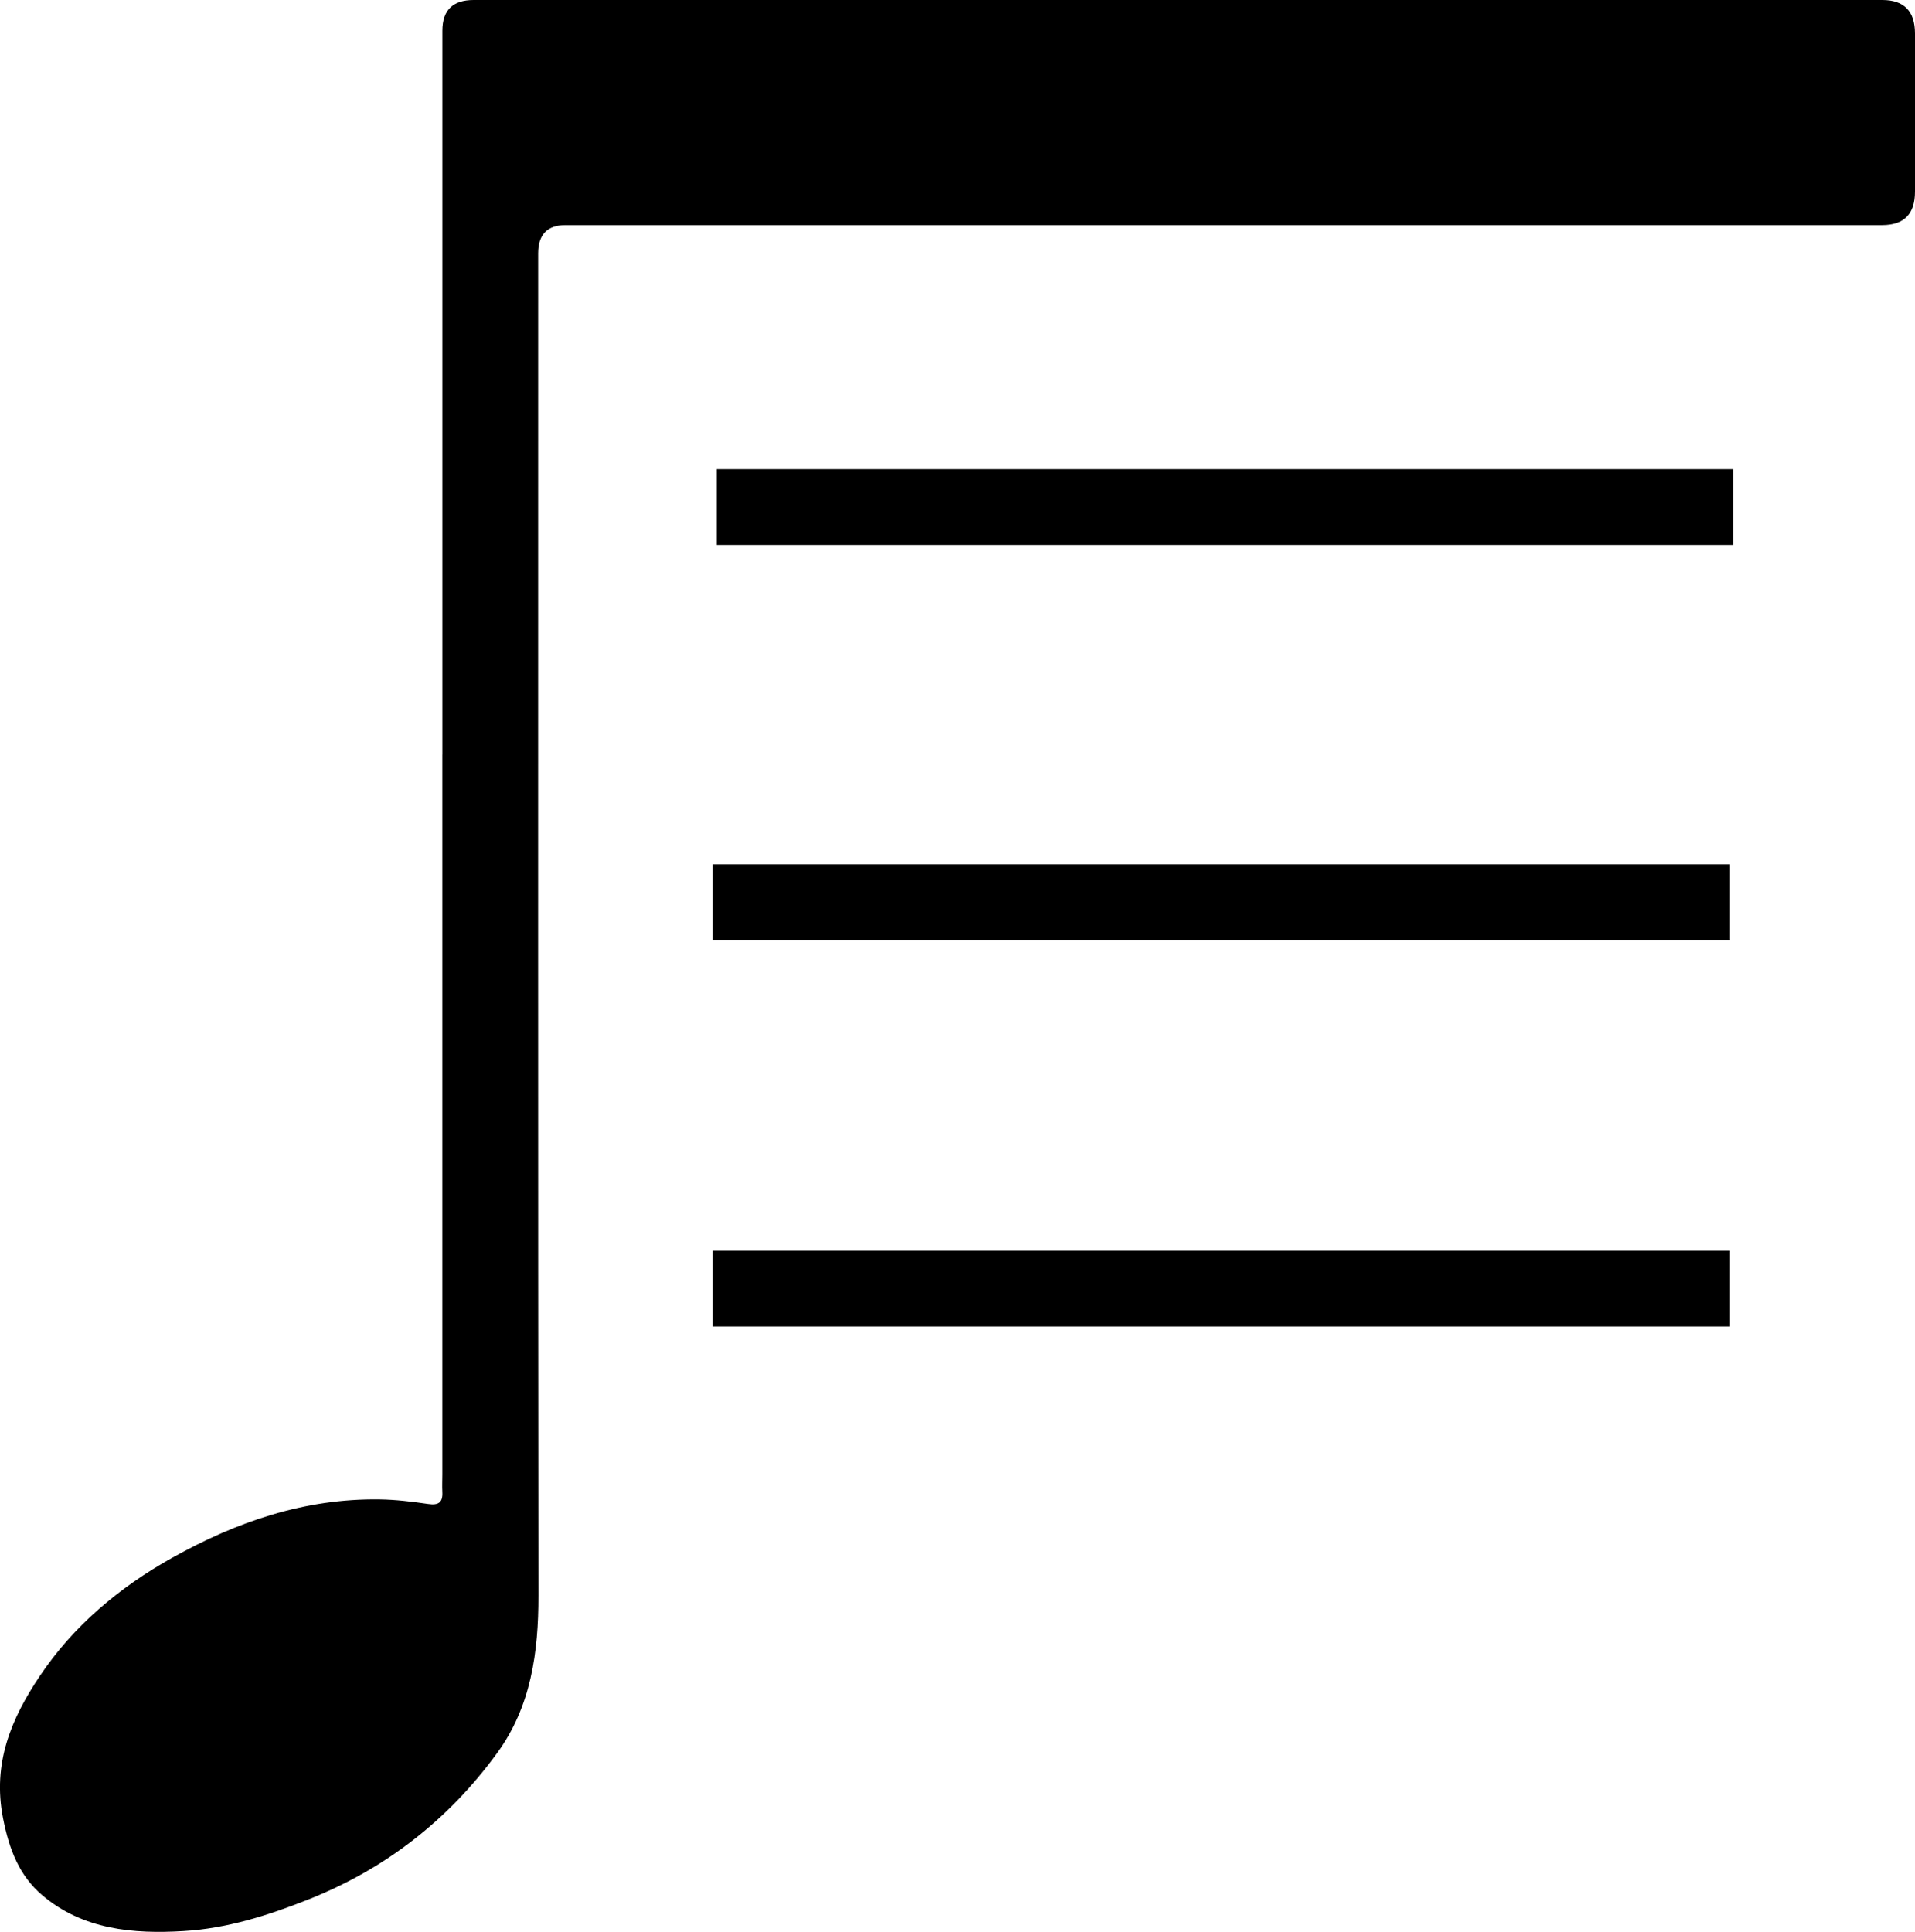
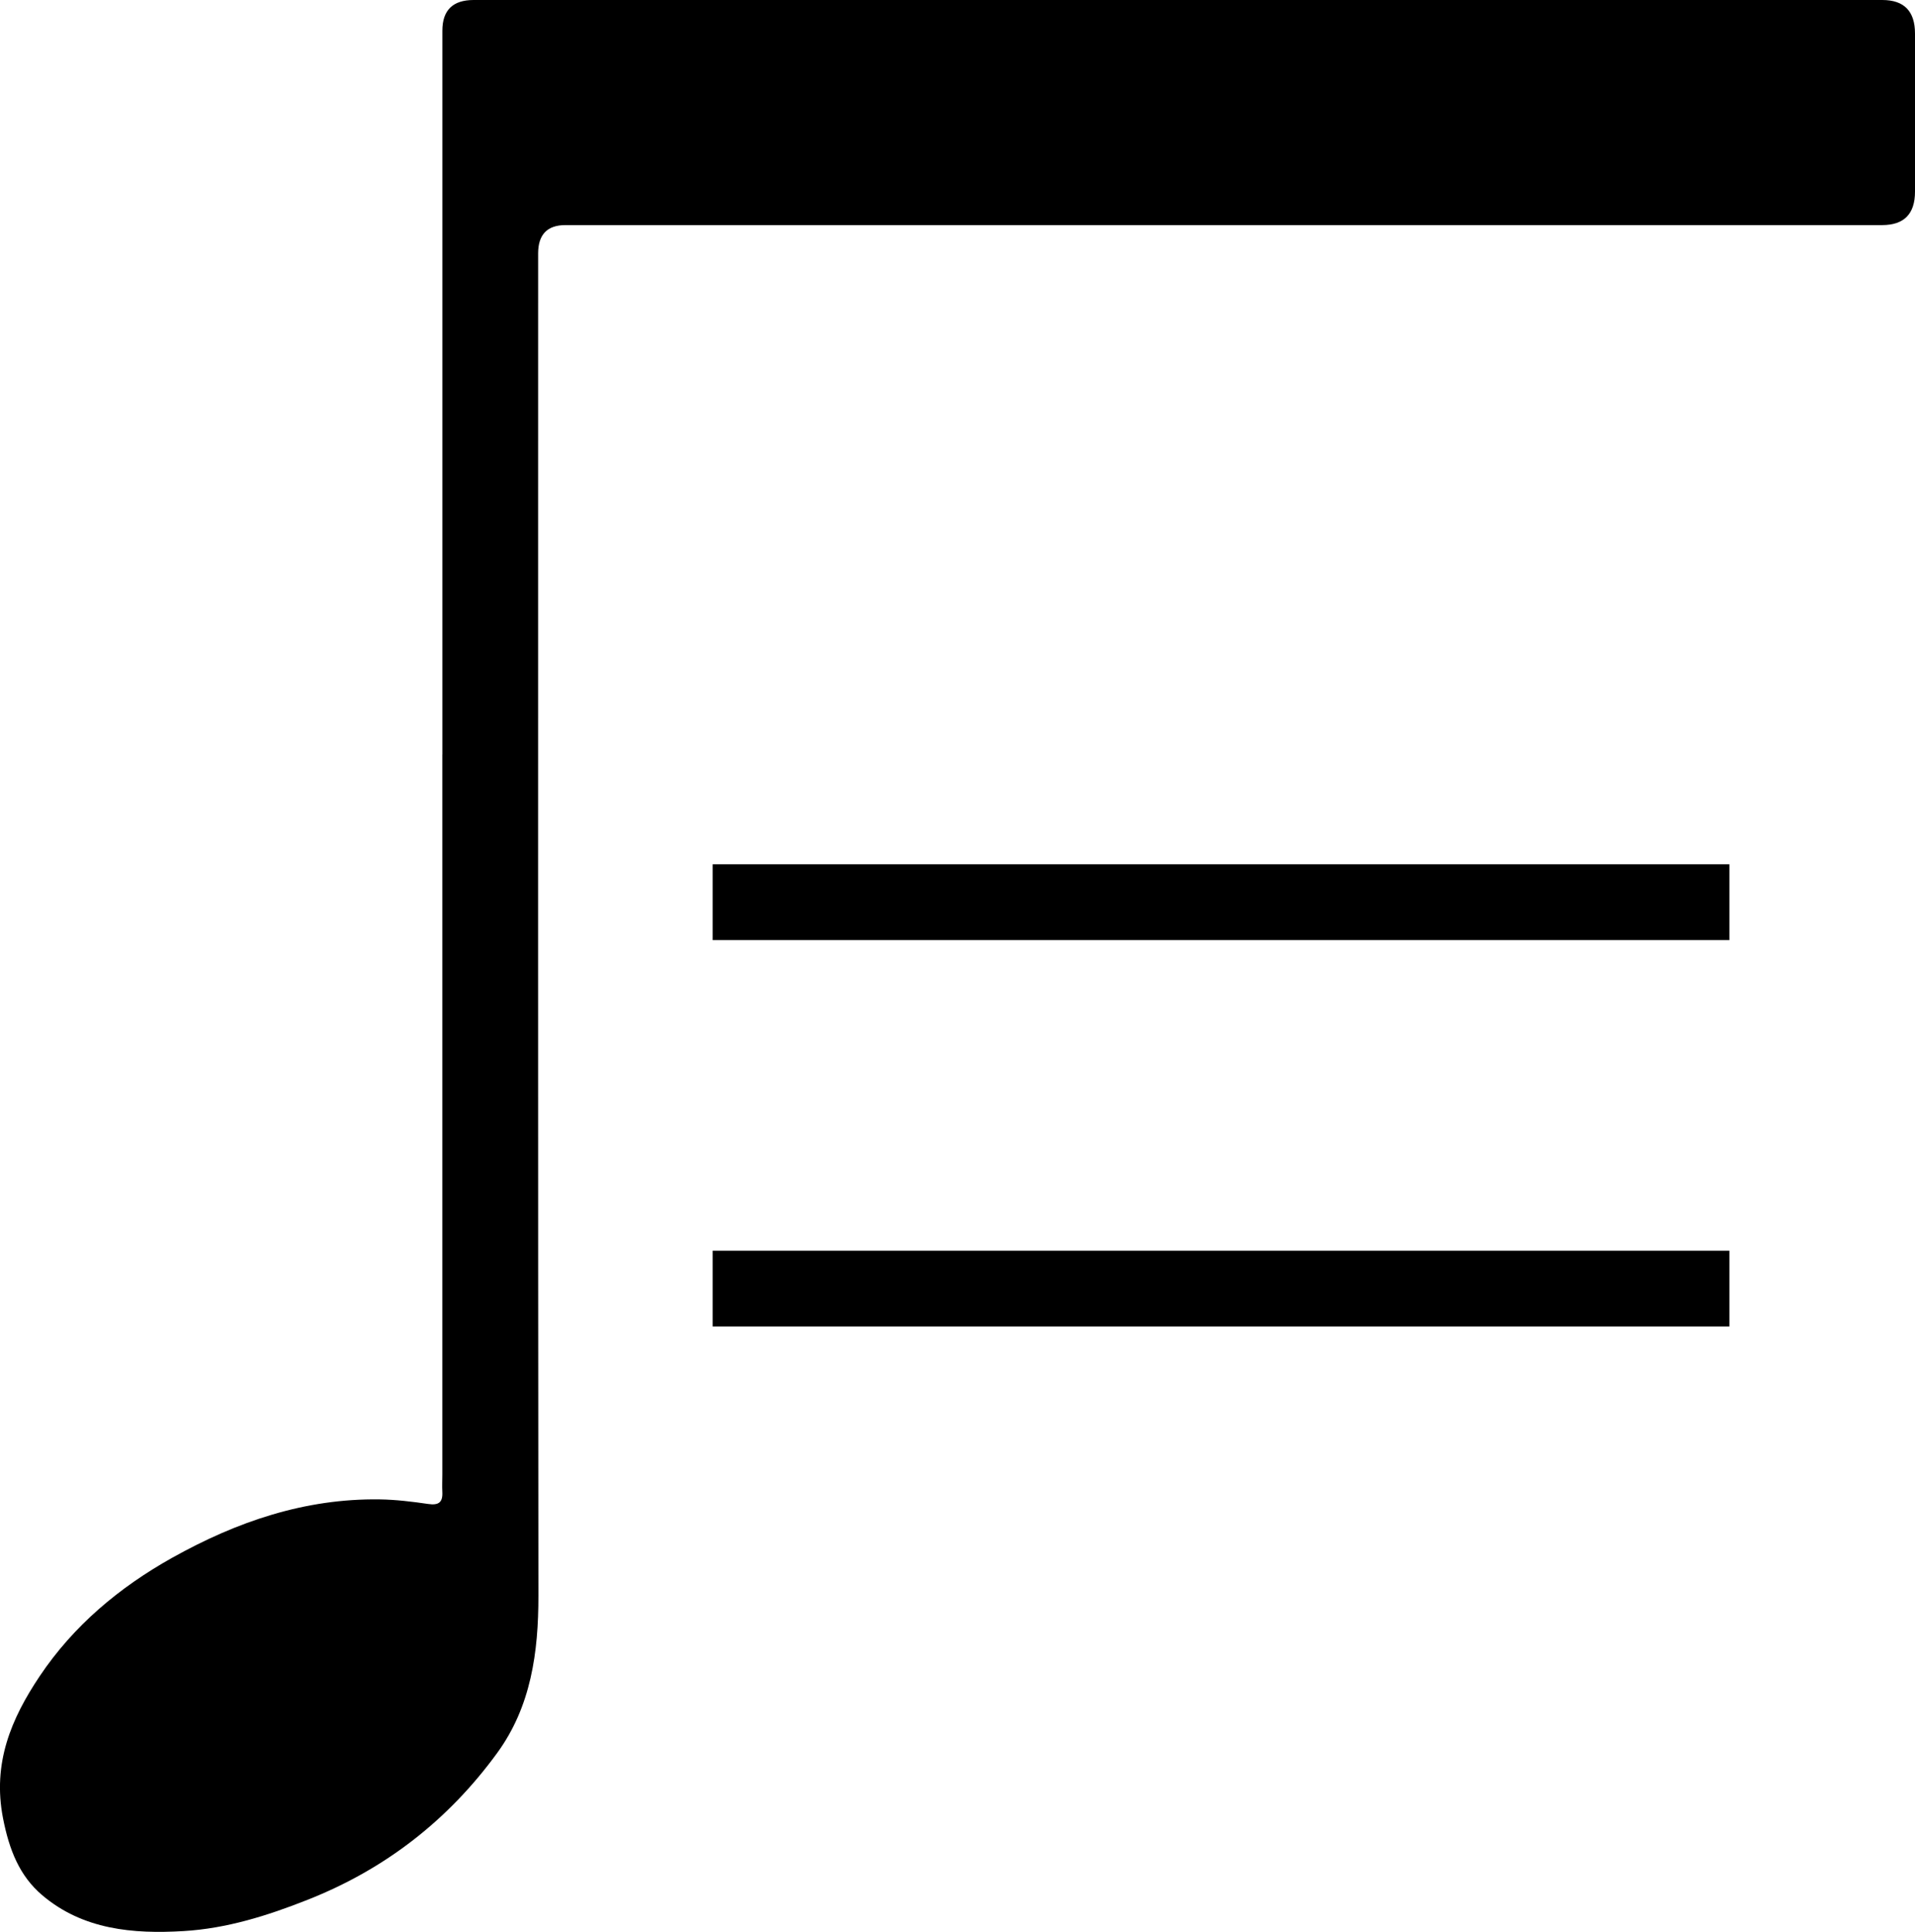
<svg xmlns="http://www.w3.org/2000/svg" id="Layer_1" viewBox="0 0 490.73 495.02">
  <defs>
    <style>.cls-1{fill:#000;stroke-width:0px;}</style>
  </defs>
  <path class="cls-1" d="M113.36,193.34c0-61.83,0-123.65,0-185.48Q113.36,0,121.38,0c120.32,0,240.64,0,360.96,0q8.39,0,8.39,8.6c0,13.5,0,27,0,40.5q0,8.57-8.39,8.58c-110.65,0-221.31,0-331.96,0-1.83,0-3.67,0-5.5,0q-6.96.01-6.98,7.22c0,4.17,0,8.33,0,12.5,0,110.49-.05,220.97.07,331.46.02,14.49-1.88,28.42-10.58,40.34-12.52,17.15-28.6,29.72-48.6,37.61-10.35,4.09-20.71,7.34-31.71,8-12.97.79-25.84-.35-36.26-9.19-5.85-4.96-8.47-11.67-10.04-19.69-2.77-14.16,2.12-25.57,9.39-36.43,8.66-12.92,20.36-22.74,33.97-30.35,16.55-9.25,33.98-15.22,53.15-14.95,4.15.06,8.31.57,12.42,1.17,2.66.39,3.78-.37,3.64-3.06-.08-1.5,0-3,0-4.5,0-61.49,0-122.99,0-184.48Z" />
-   <rect class="cls-1" x="183.66" y="120.2" width="260.55" height="19.42" />
  <rect class="cls-1" x="182.62" y="221.47" width="260.55" height="19.42" />
  <rect class="cls-1" x="182.62" y="320.47" width="260.55" height="19.42" />
</svg>